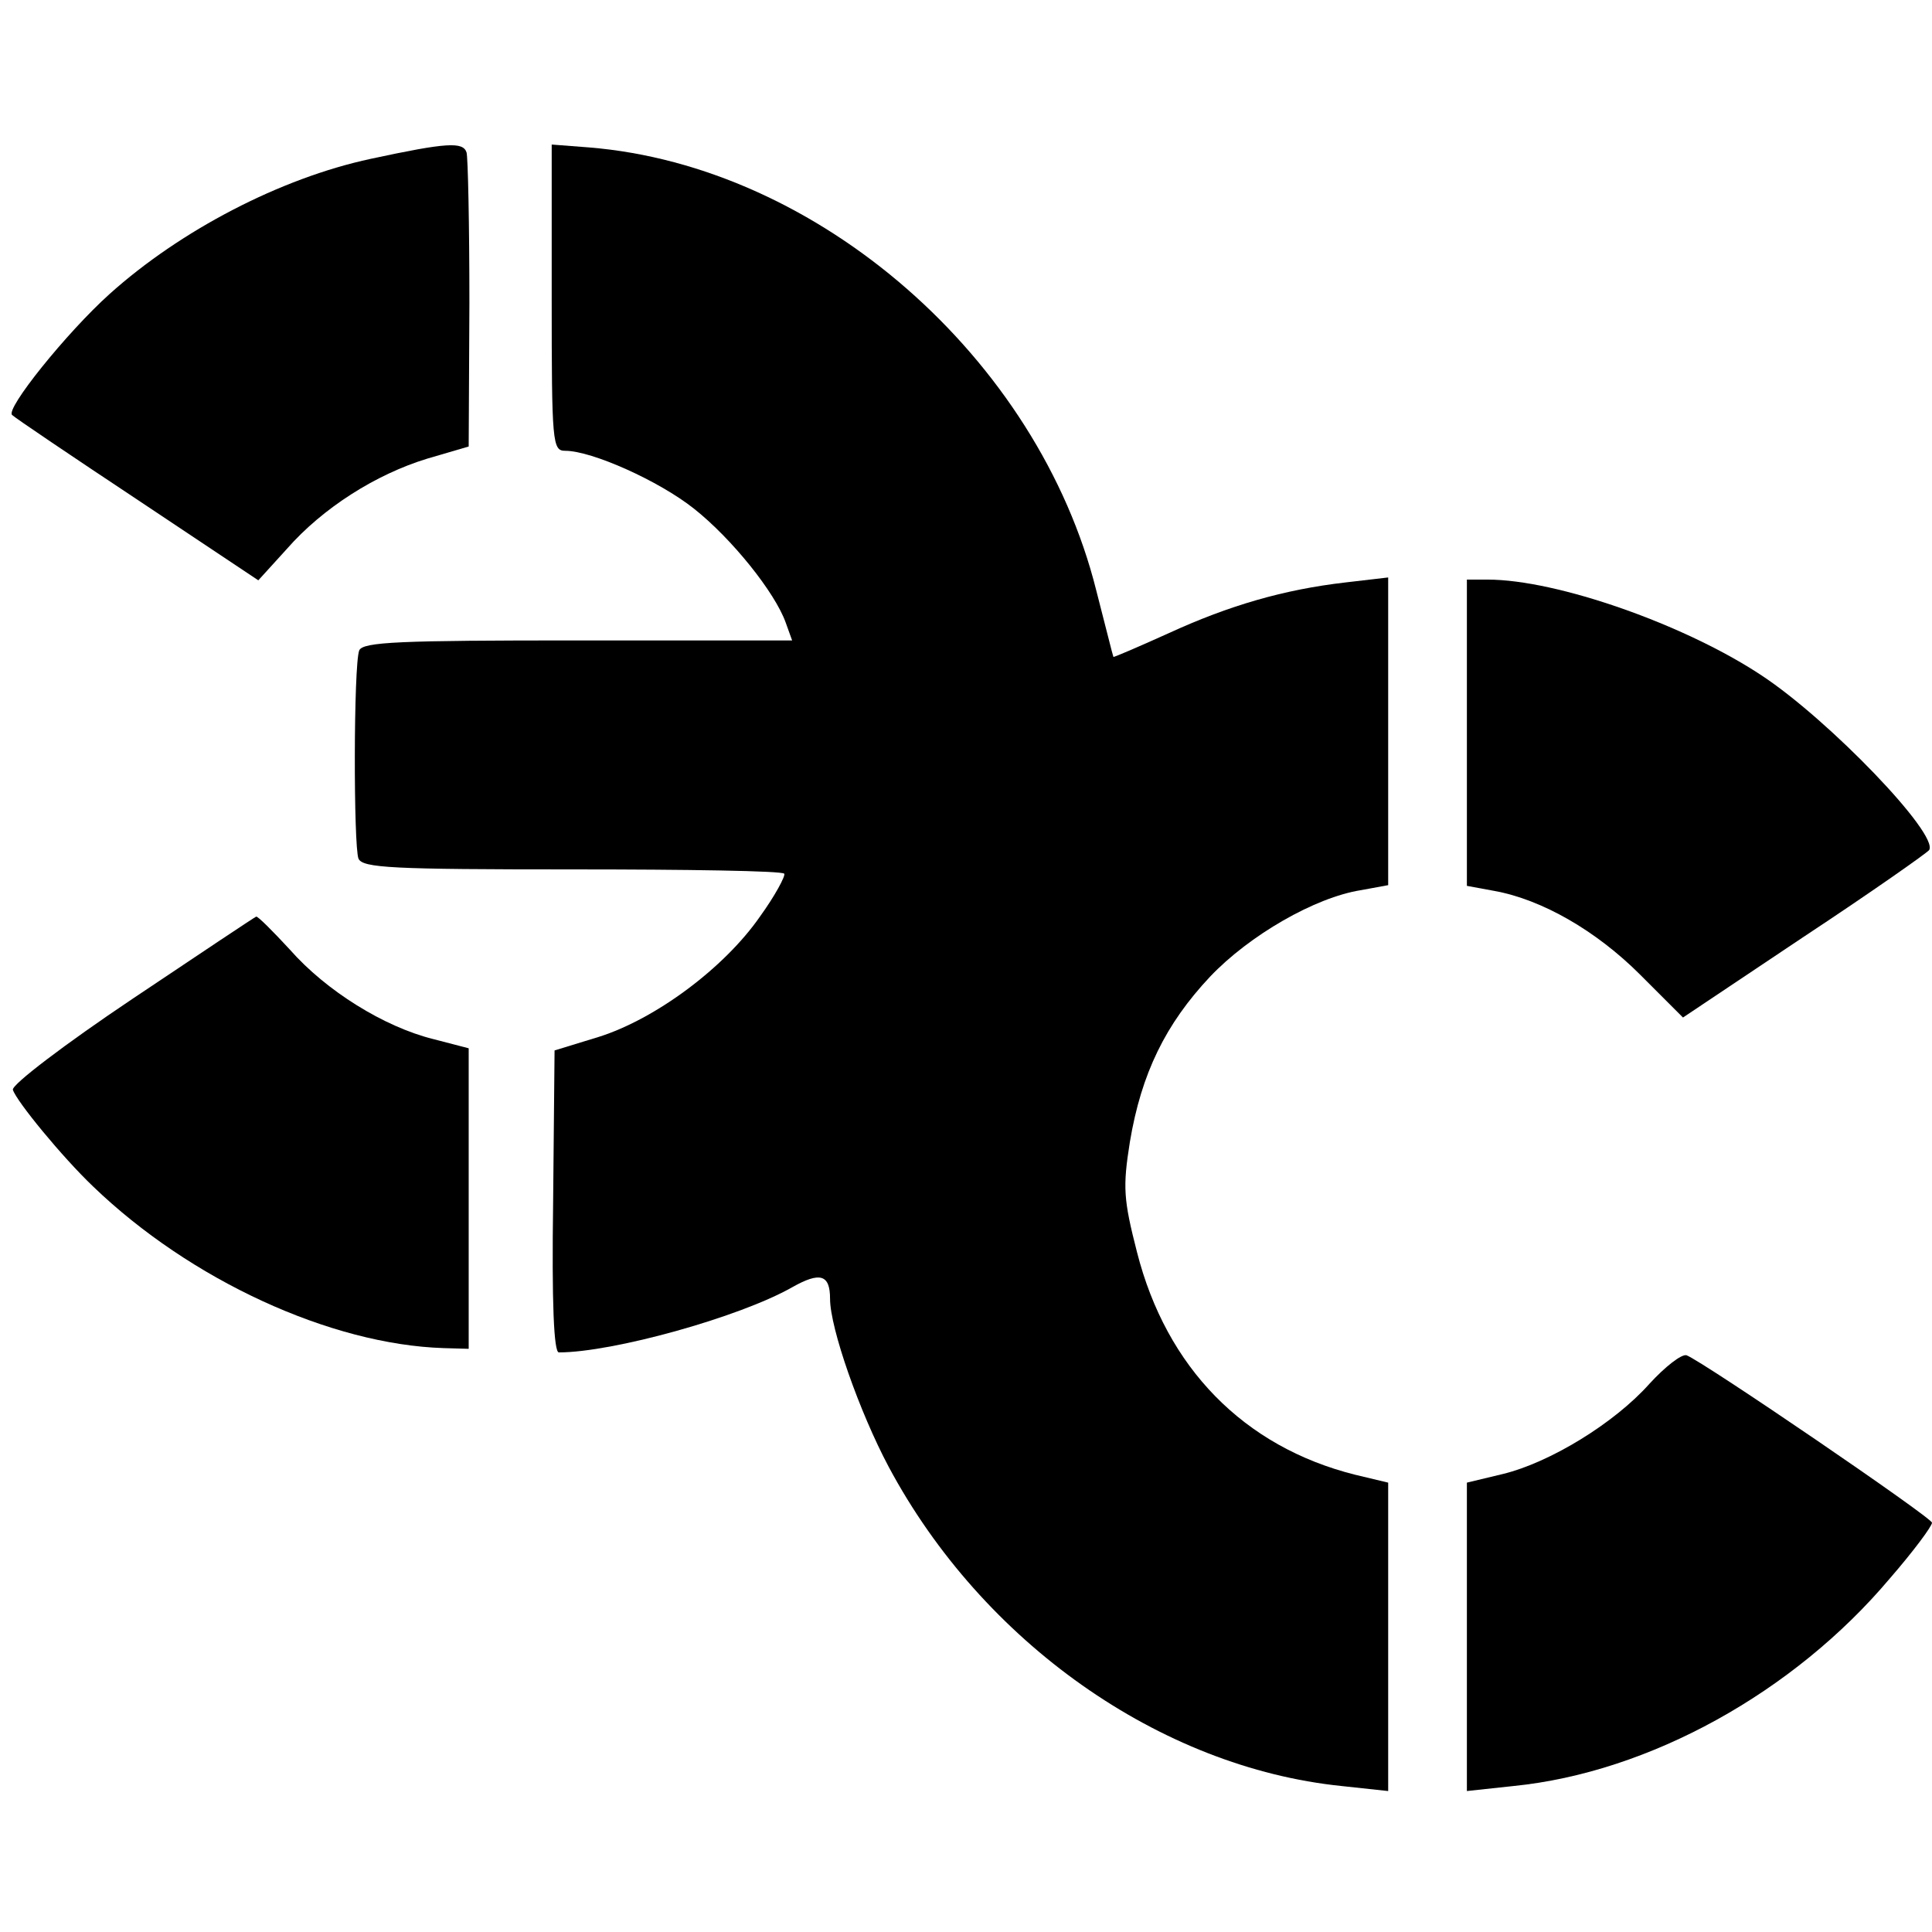
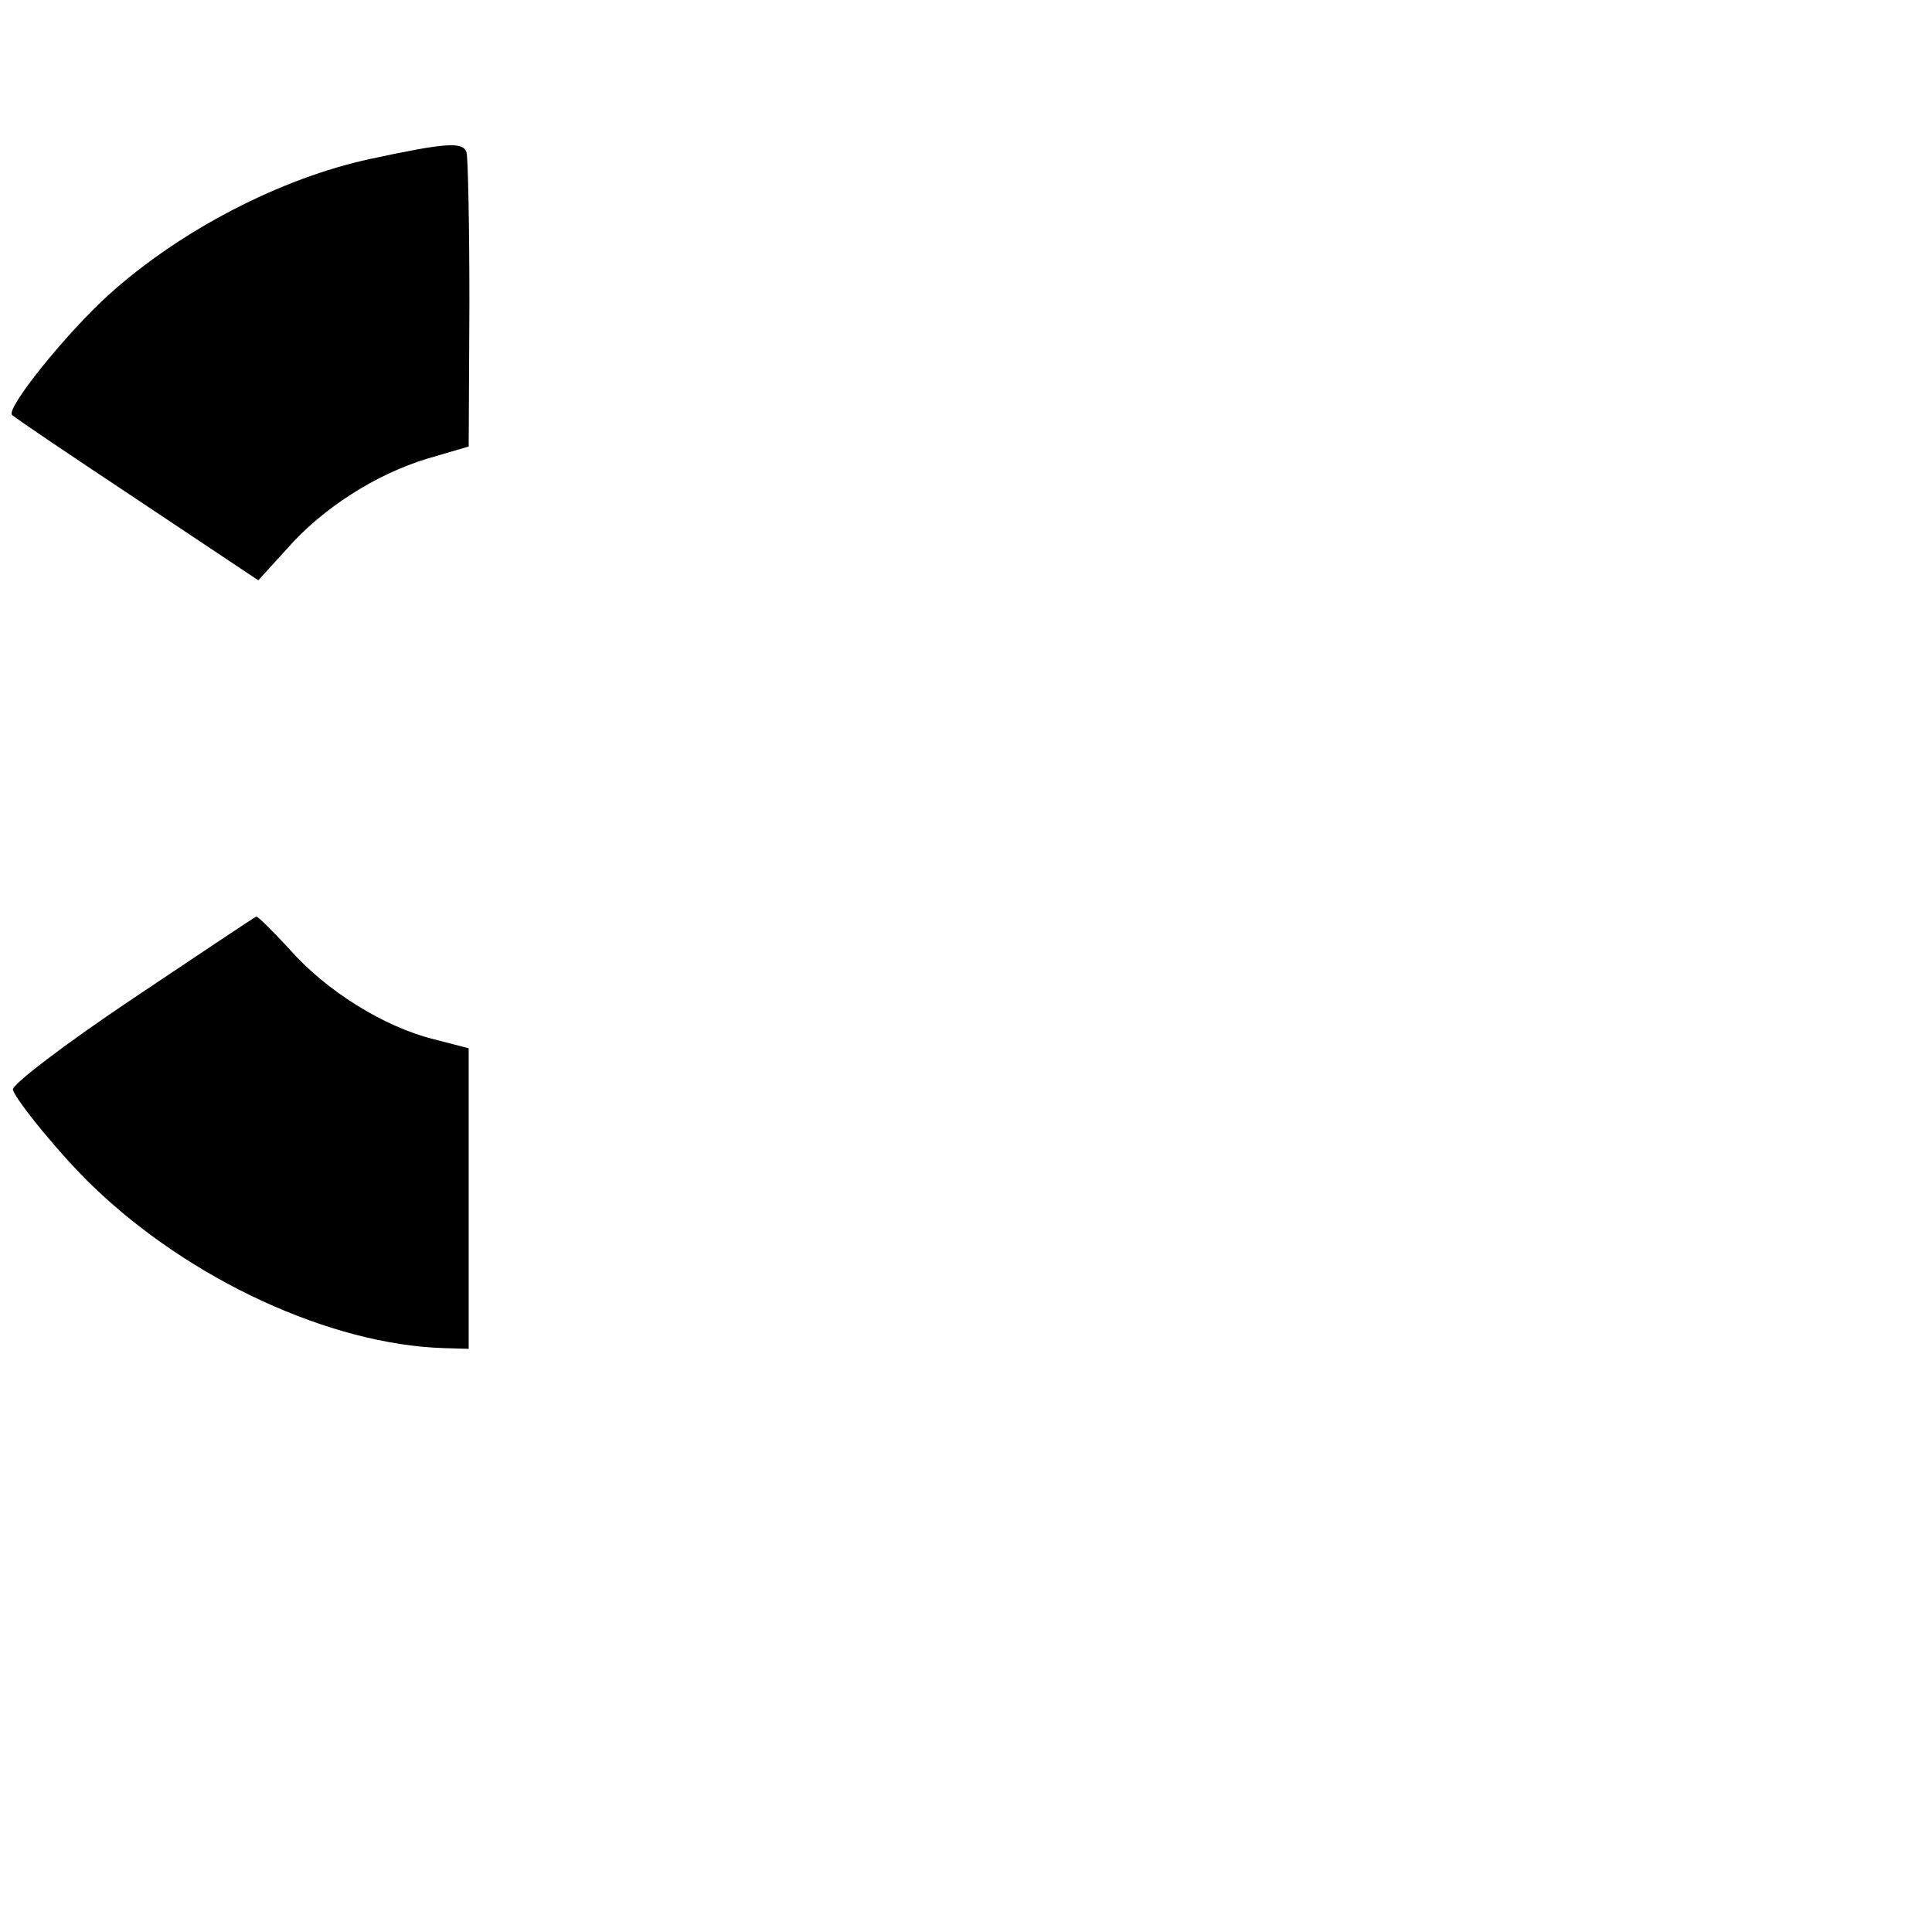
<svg xmlns="http://www.w3.org/2000/svg" version="1.0" width="270pt" height="270pt" viewBox="0 0 270 270" preserveAspectRatio="xMidYMid meet">
  <g transform="translate(0,270) scale(0.1,-0.1)" fill="#000000" stroke="none">
    <path d="M518 2478 c-126 -27 -266 -100 -365 -189 -60 -54 -146 -161 -136 -169 4 -4 84 -58 176 -119 l168 -112 40 44 c50 57 124 104 196 126 l58 17 1 200 c0 109 -2 205 -4 211 -5 15 -27 14 -134 -9z" />
-     <path d="M771 2284 c0 -204 1 -214 19 -214 37 0 131 -42 180 -81 53 -42 113 -117 128 -159 l9 -25 -300 0 c-248 0 -300 -2 -305 -14 -8 -21 -8 -274 -1 -291 6 -13 47 -15 299 -15 160 0 293 -2 296 -6 2 -3 -13 -31 -34 -60 -50 -72 -146 -143 -225 -168 l-62 -19 -2 -211 c-2 -142 1 -211 8 -211 75 0 252 49 326 91 39 22 53 18 53 -16 0 -41 41 -158 82 -235 131 -245 379 -420 633 -446 l65 -7 0 215 0 216 -46 11 c-156 39 -264 150 -305 311 -19 74 -20 91 -10 154 16 96 50 165 112 231 55 58 147 111 211 121 l38 7 0 215 0 215 -60 -7 c-86 -10 -162 -32 -247 -71 -42 -19 -77 -34 -77 -33 -1 2 -11 43 -24 93 -81 324 -388 593 -709 619 l-52 4 0 -214z" />
-     <path d="M2050 1676 l0 -214 38 -7 c67 -12 143 -56 204 -117 l60 -60 169 113 c94 62 172 117 175 121 14 22 -140 182 -234 244 -107 71 -286 134 -383 134 l-29 0 0 -214z" />
    <path d="M185 1304 c-94 -63 -169 -120 -167 -127 5 -16 69 -94 112 -135 136 -131 332 -221 490 -226 l35 -1 0 210 0 210 -50 13 c-68 17 -149 67 -200 125 -24 26 -45 47 -47 46 -1 0 -79 -52 -173 -115z" />
-     <path d="M2305 766 c-49 -55 -139 -110 -205 -126 l-50 -12 0 -215 0 -216 65 7 c190 19 392 131 526 290 33 38 59 73 59 78 0 7 -318 224 -343 234 -7 2 -30 -16 -52 -40z" />
  </g>
</svg>